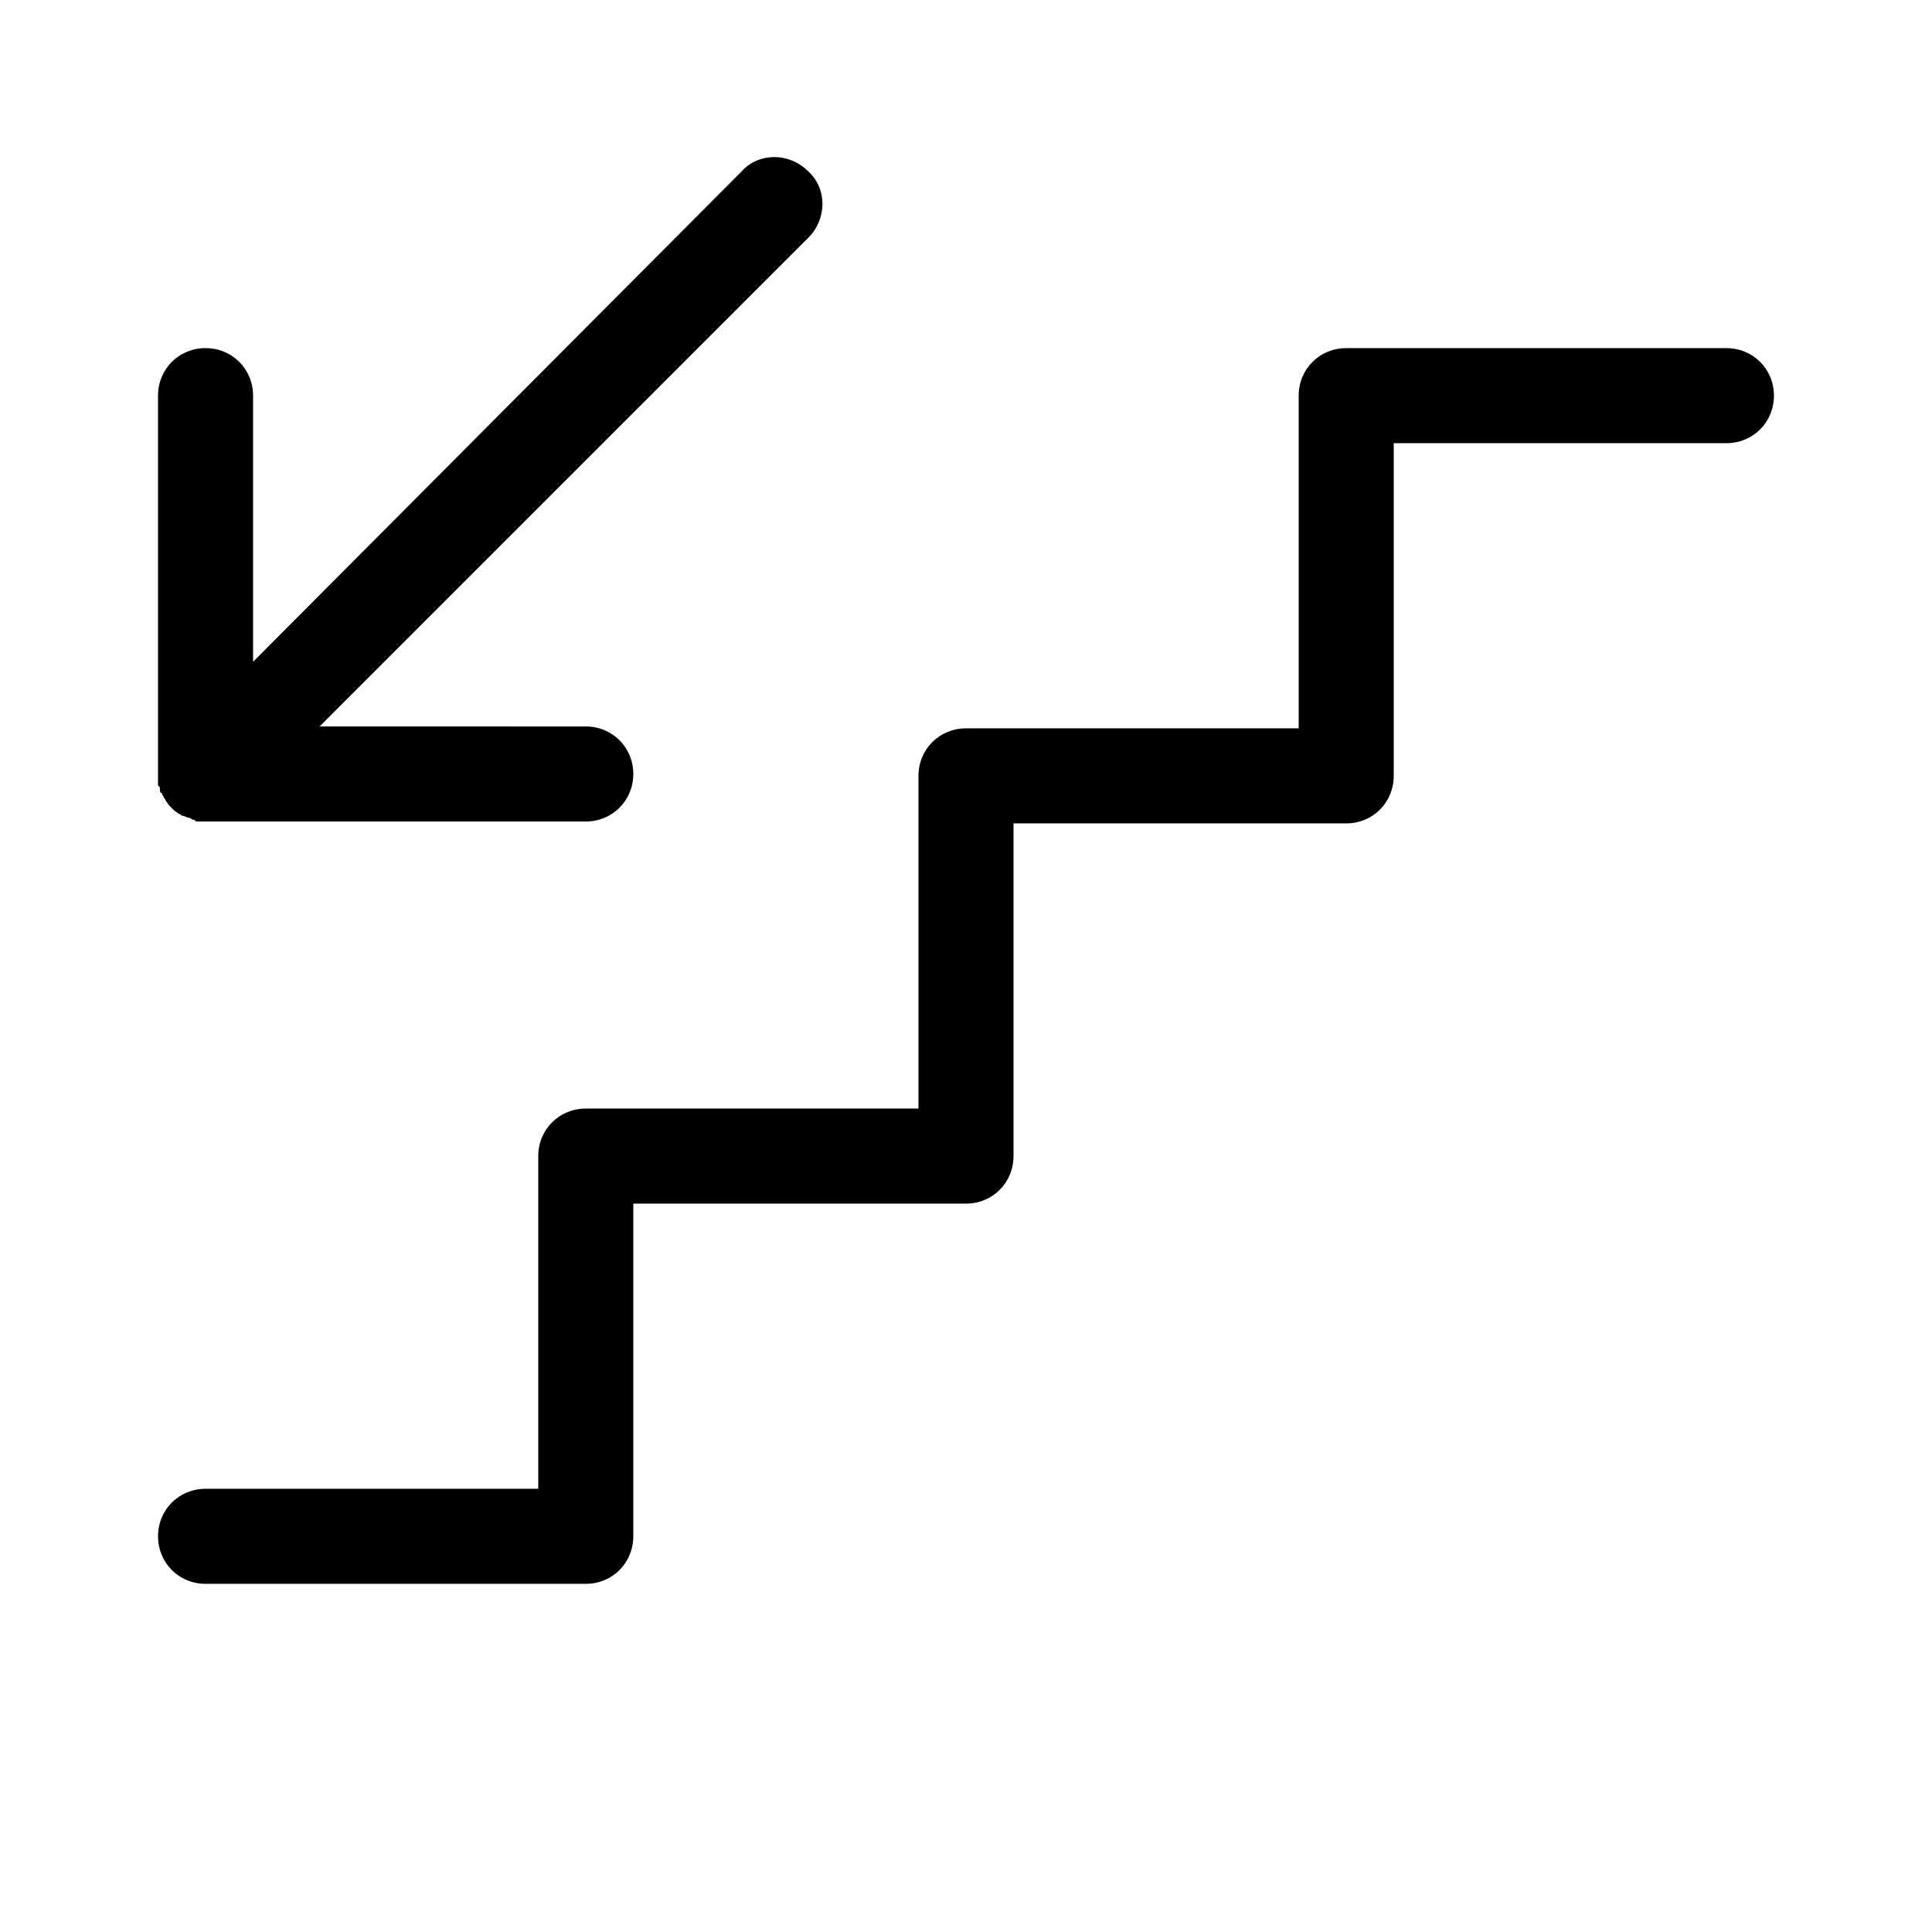
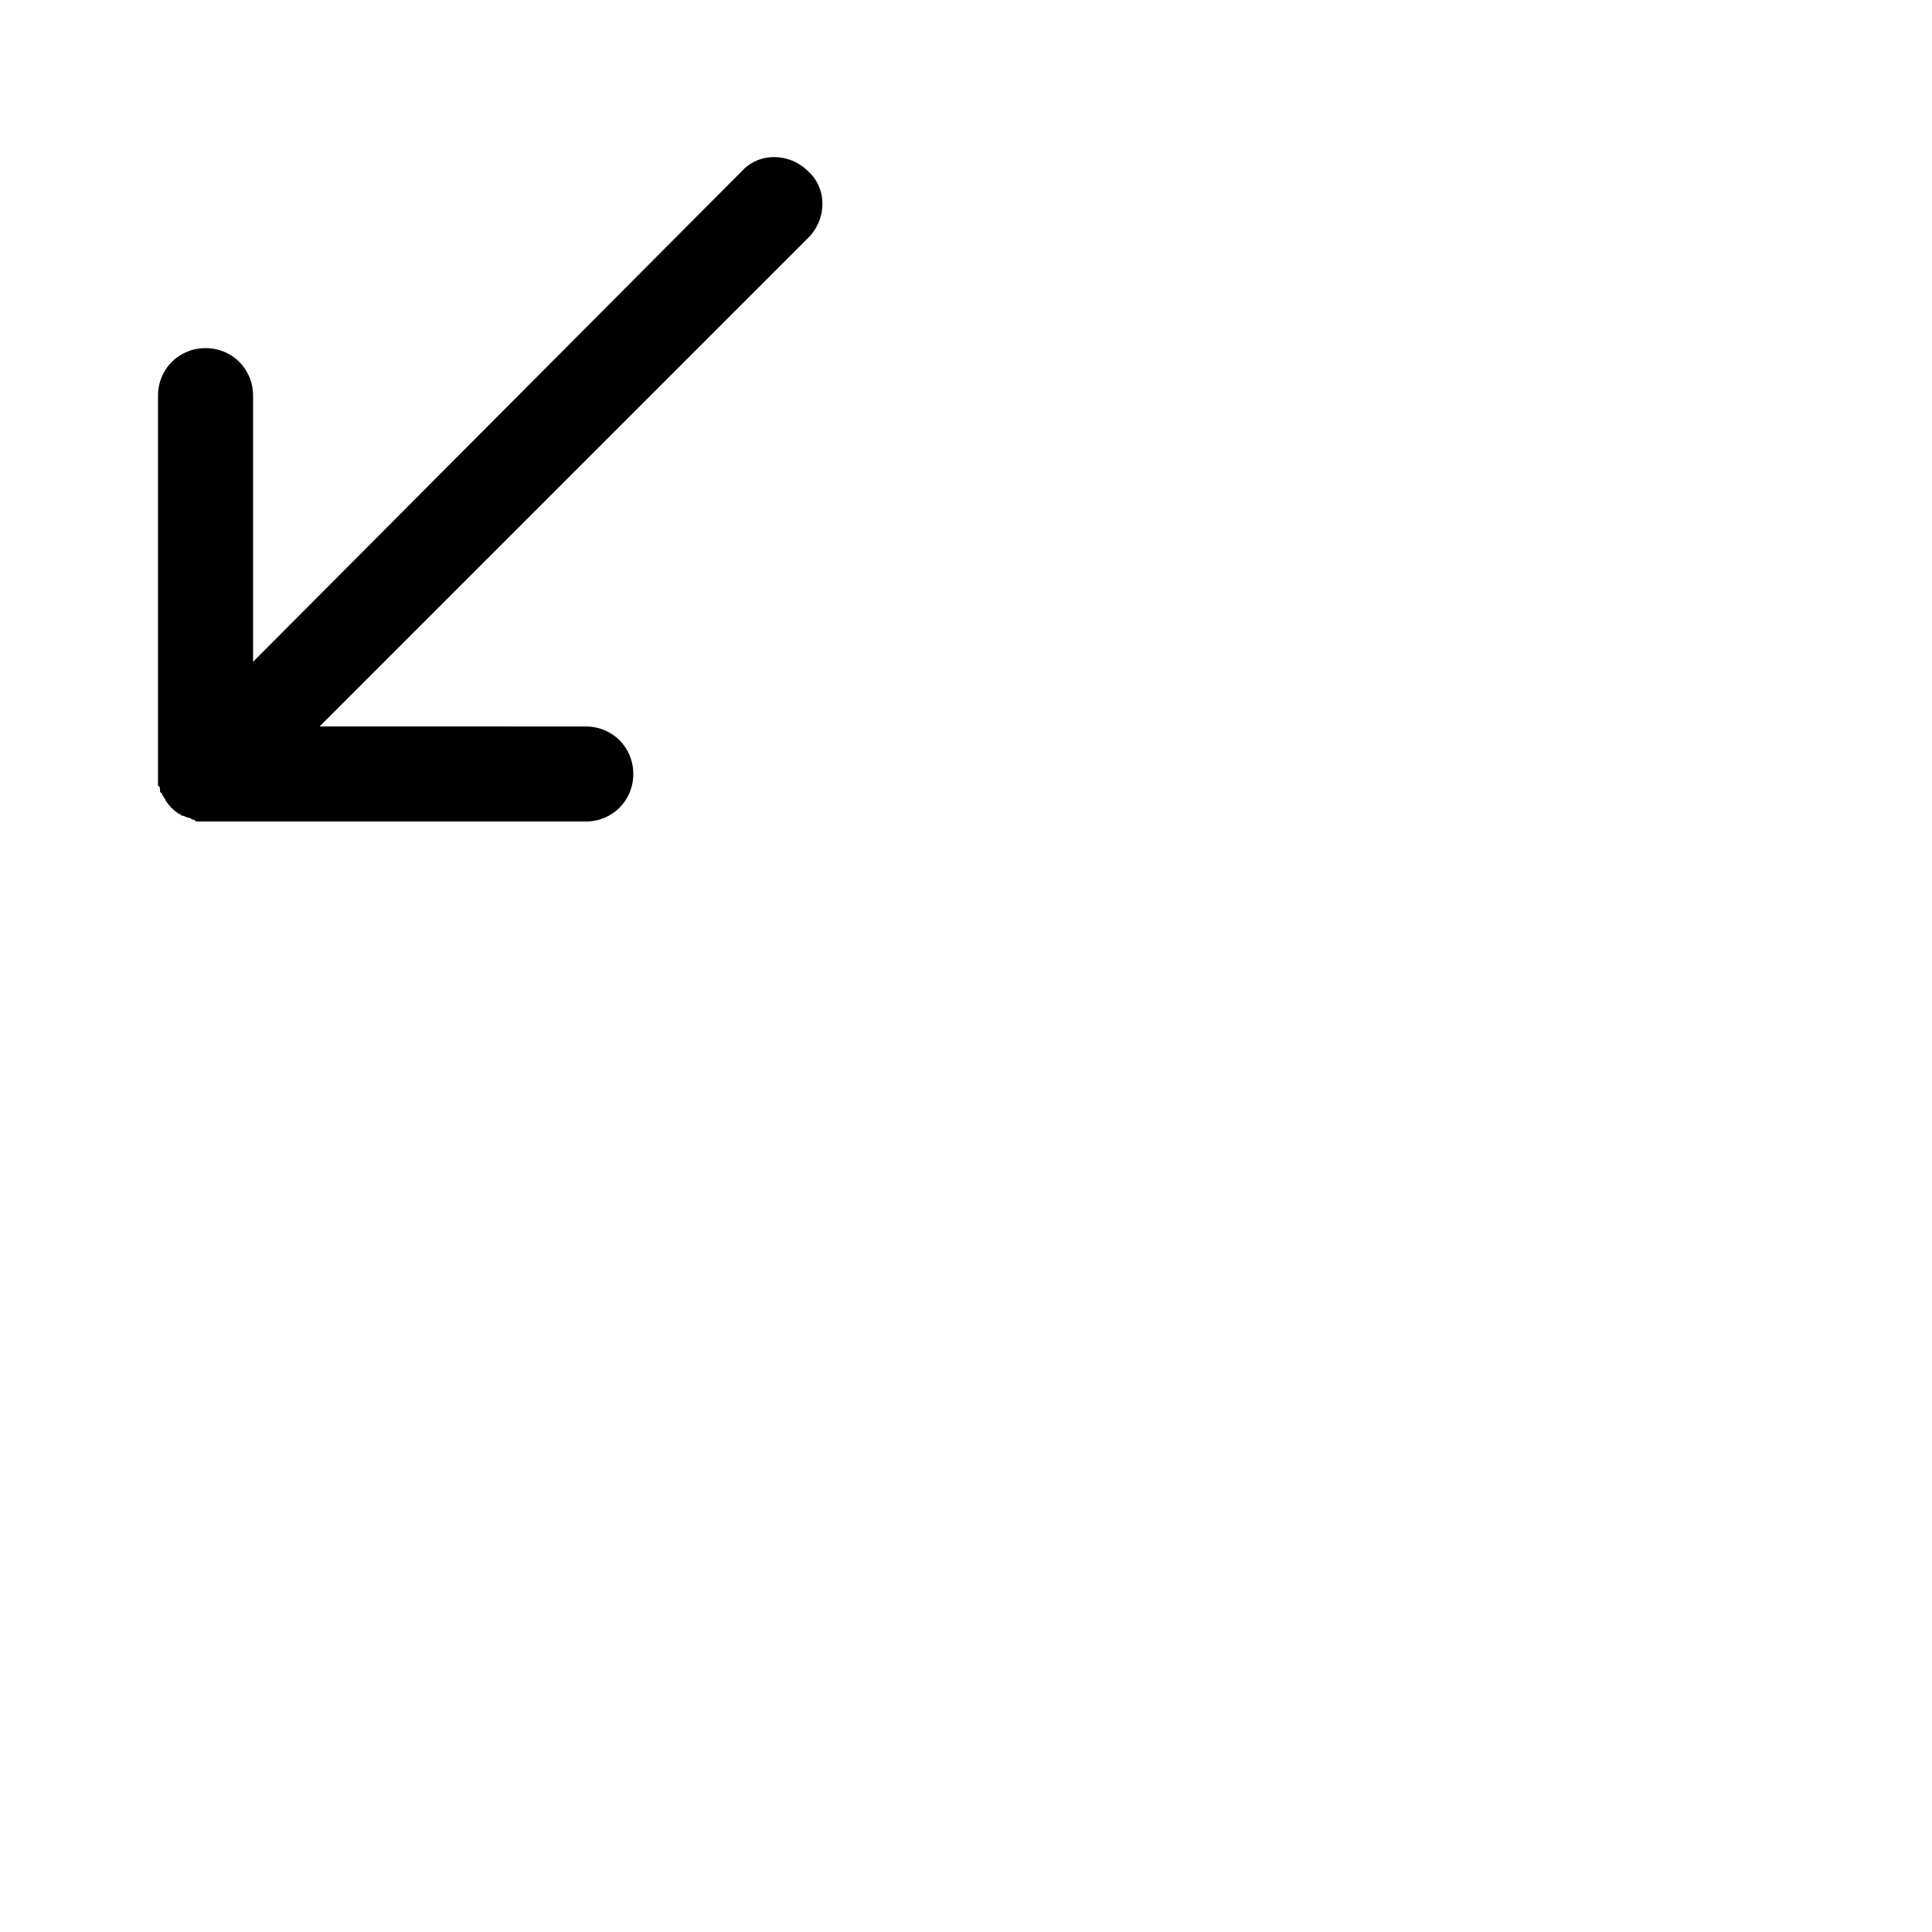
<svg xmlns="http://www.w3.org/2000/svg" fill="#000000" width="800px" height="800px" version="1.1" viewBox="144 144 512 512">
  <g>
-     <path d="m601.52 236.26h-100.76c-7.055 0-12.594 5.543-12.594 12.594v88.168h-88.168c-7.055 0-12.594 5.543-12.594 12.594v88.168h-88.168c-7.055 0-12.594 5.543-12.594 12.594v88.164l-71.543 0.004h-16.625c-7.055 0-12.594 5.543-12.594 12.594 0 7.055 5.543 12.594 12.594 12.594h100.76c7.055 0 12.594-5.543 12.594-12.594v-88.168h4.031l84.137 0.004c7.055 0 12.594-5.543 12.594-12.594v-88.172h88.168c7.055 0 12.594-5.543 12.594-12.594v-88.168h88.168c7.055 0 12.594-5.543 12.594-12.594 0-7.055-5.543-12.594-12.594-12.594z" />
    <path d="m186.38 353.14c0 0.504 0 1.008 0.504 1.008 0 0.504 0.504 1.008 0.504 1.008 0 0.504 0.504 0.504 0.504 1.008 1.008 1.512 2.016 2.519 3.527 3.527 0.504 0 0.504 0.504 1.008 0.504 0.504 0 1.008 0.504 1.512 0.504s1.008 0.504 1.008 0.504c0.504 0 0.504 0 1.008 0.504h2.519 100.76c7.055 0 12.594-5.543 12.594-12.594 0-7.055-5.543-12.594-12.594-12.594l-70.535-0.004 129.48-129.48c5.039-5.039 5.039-13.098 0-17.633-5.039-5.039-13.098-5.039-17.633 0l-129.48 129.98v-70.535c0-7.055-5.543-12.594-12.594-12.594-7.055 0-12.598 5.539-12.598 12.594v100.76 2.519c0.504 0.504 0.504 0.504 0.504 1.008z" />
  </g>
</svg>